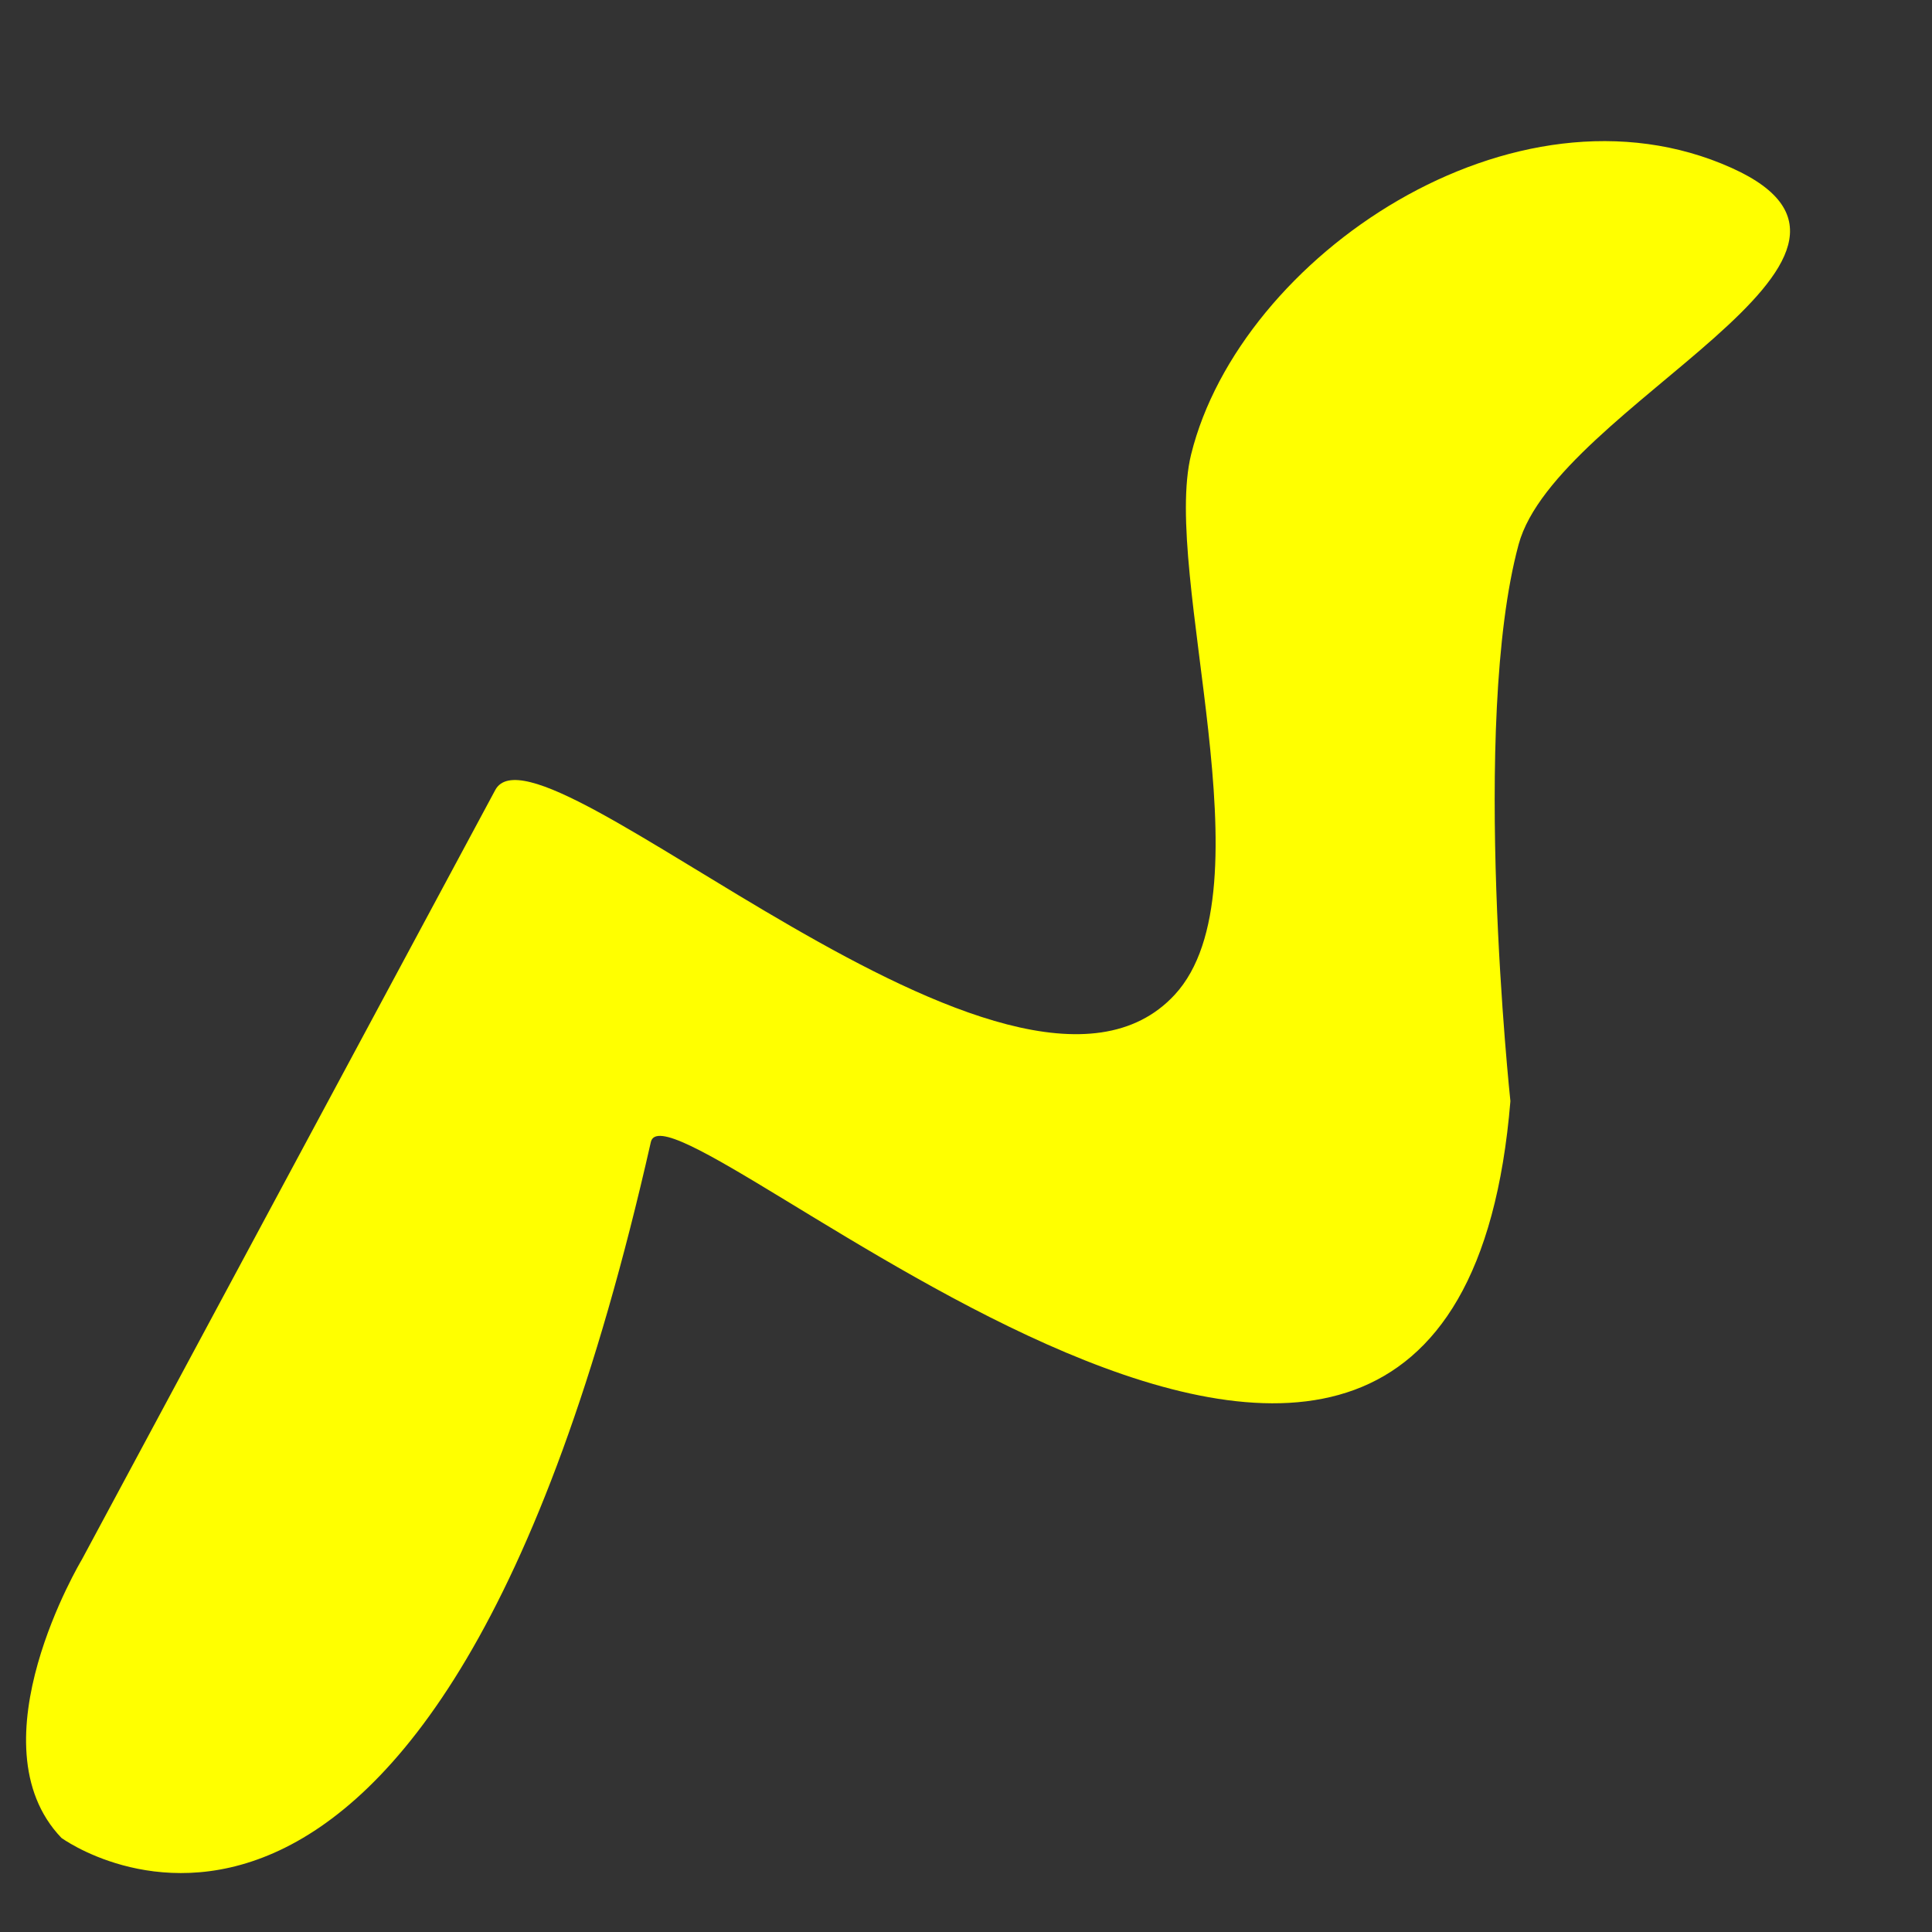
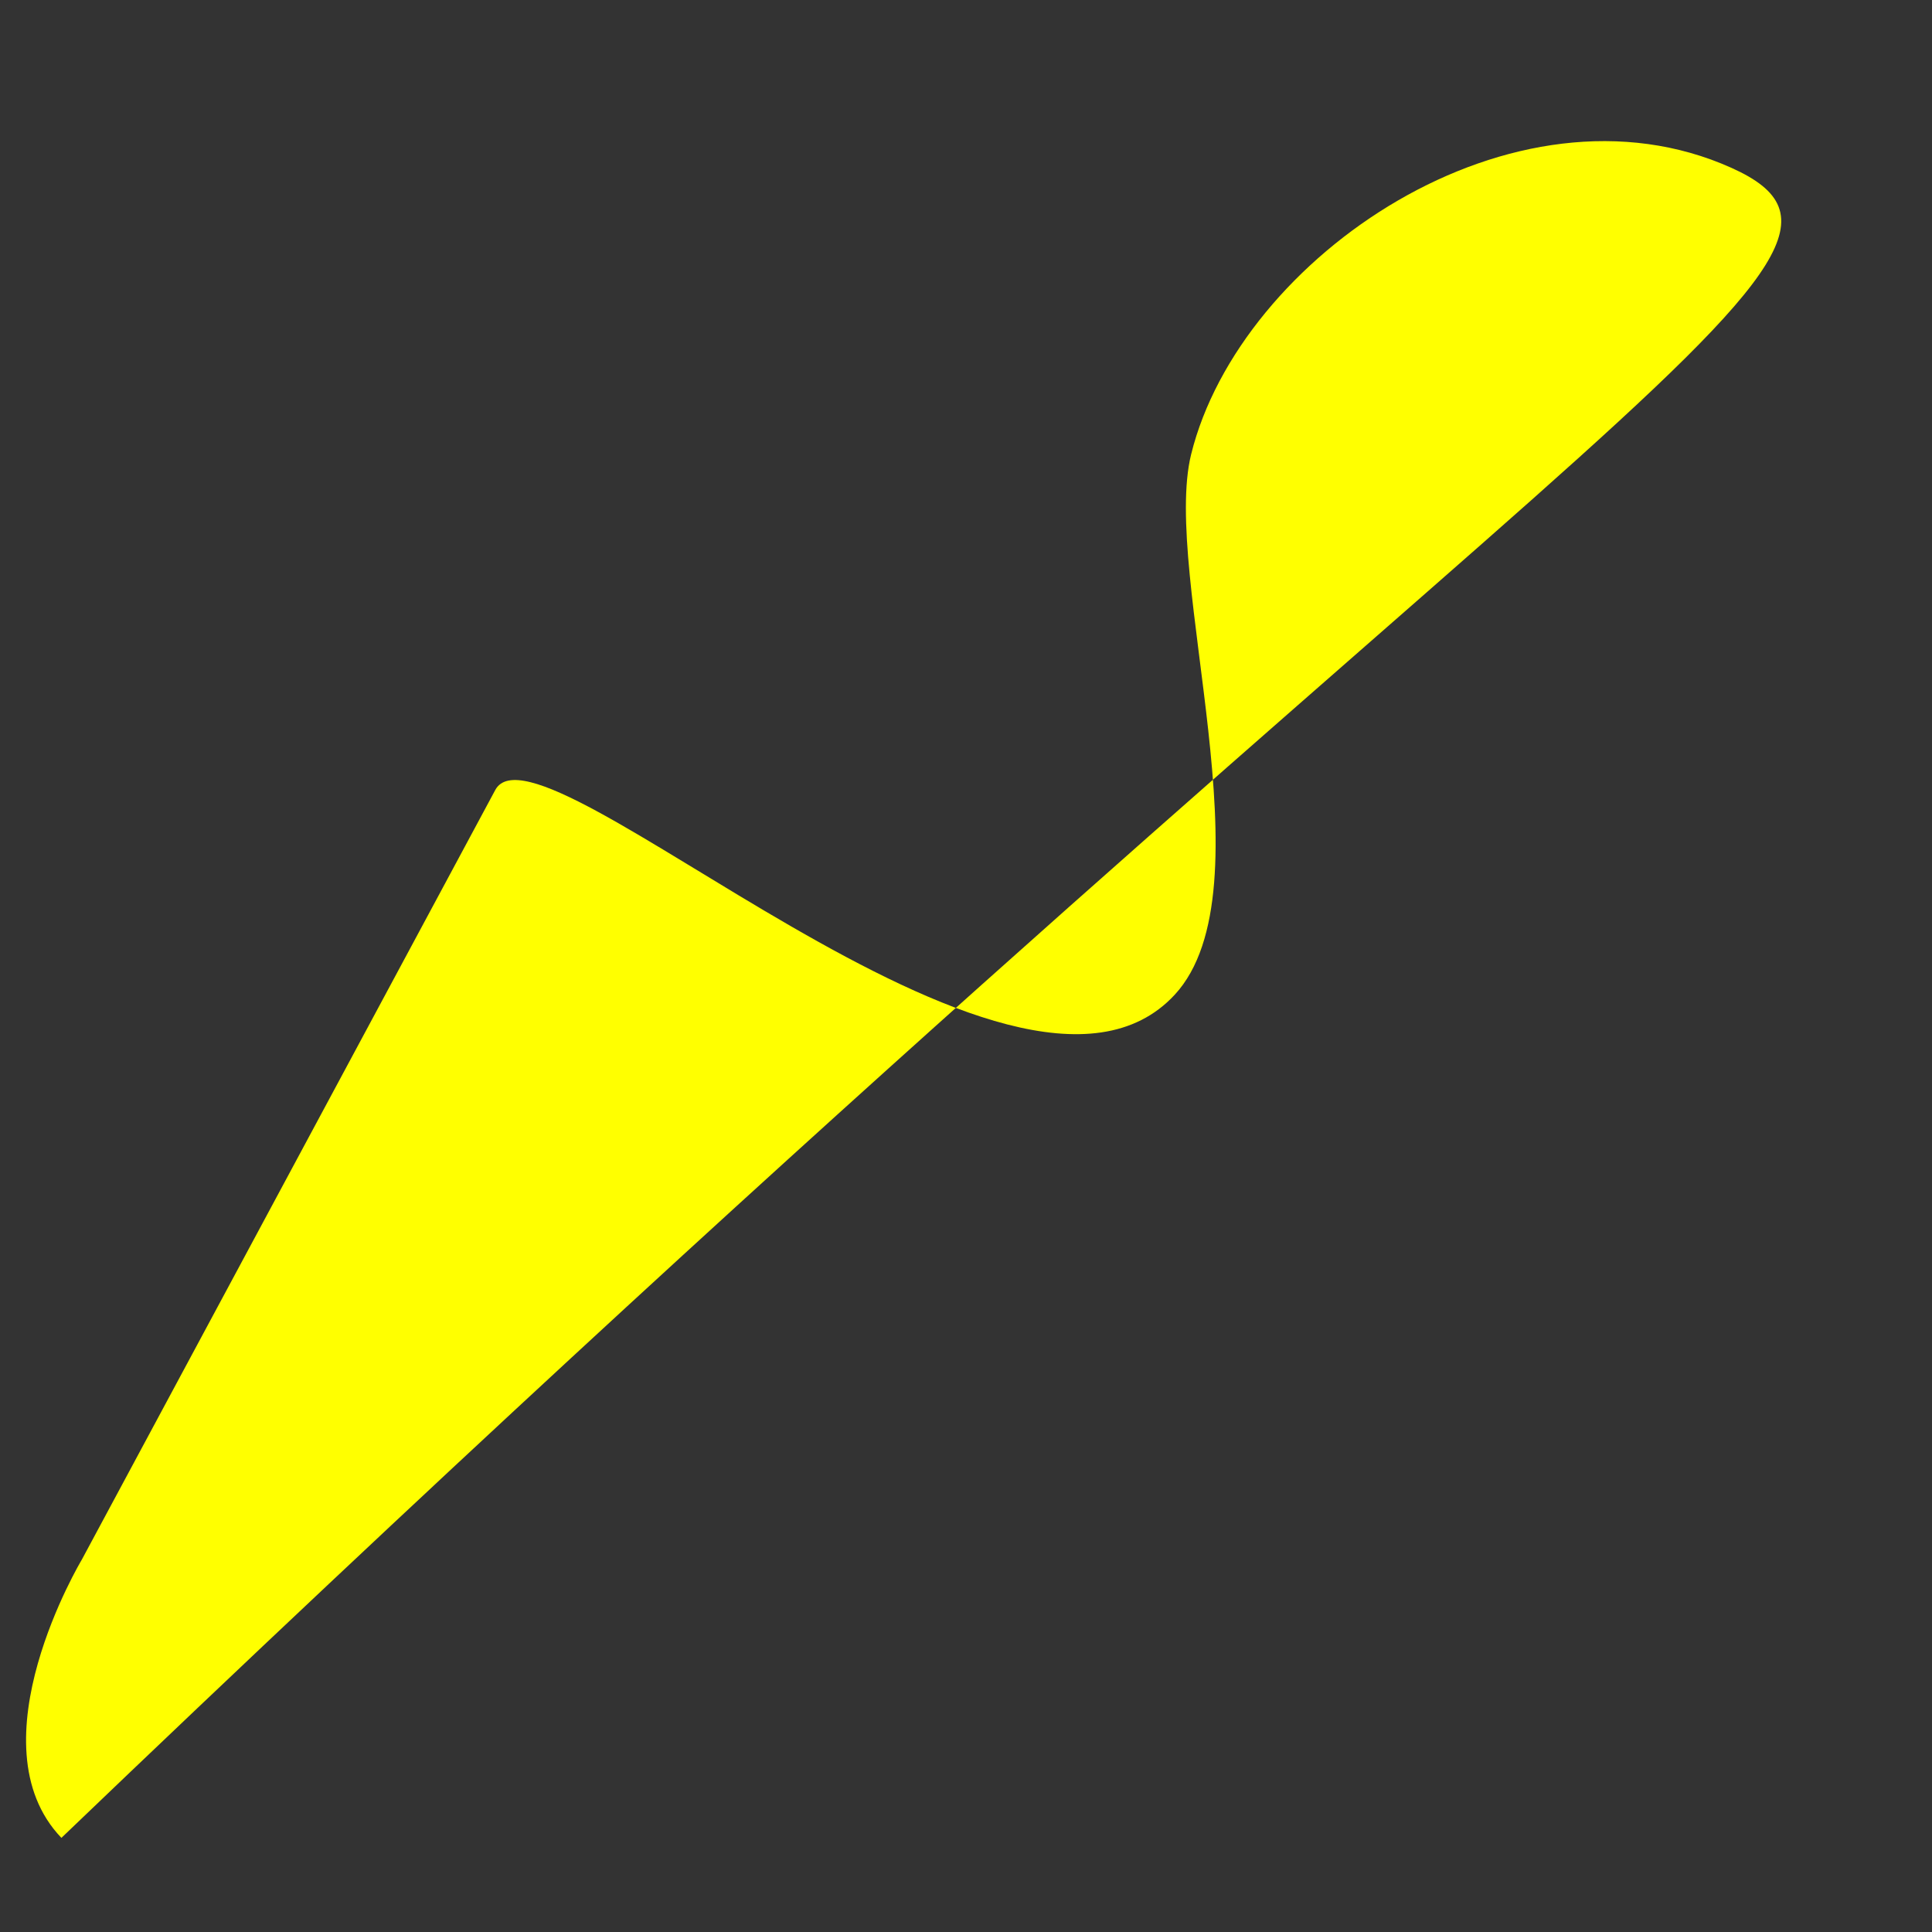
<svg xmlns="http://www.w3.org/2000/svg" height="32" width="32" version="1.1" id="svg5808">
  <rect width="100%" height="100%" fill="#333333" stroke="none" />
  <defs id="defs5812" />
  <g style="display:inline" id="layer11">
-     <path id="path6346" d="m 1.017,30.441 c 0,0 6.138,4.503 9.763,-11.525 0.299,-1.324 13.288,10.847 14.237,-0.678 0,0 -0.668,-6.254 0.136,-9.22 C 25.777,6.712 32,4.271 28.678,2.78 25.082,1.165 20.539,4.248 19.729,7.525 19.237,9.517 21.066,14.731 19.458,16.475 16.801,19.354 8.938,11.718 8.203,13.085 L 1.356,25.831 c 0,0 -1.831,3.051 -0.339,4.61 z" style="fill:#ffff00;fill-opacity:1;stroke:none" />
+     <path id="path6346" d="m 1.017,30.441 C 25.777,6.712 32,4.271 28.678,2.78 25.082,1.165 20.539,4.248 19.729,7.525 19.237,9.517 21.066,14.731 19.458,16.475 16.801,19.354 8.938,11.718 8.203,13.085 L 1.356,25.831 c 0,0 -1.831,3.051 -0.339,4.61 z" style="fill:#ffff00;fill-opacity:1;stroke:none" />
  </g>
</svg>